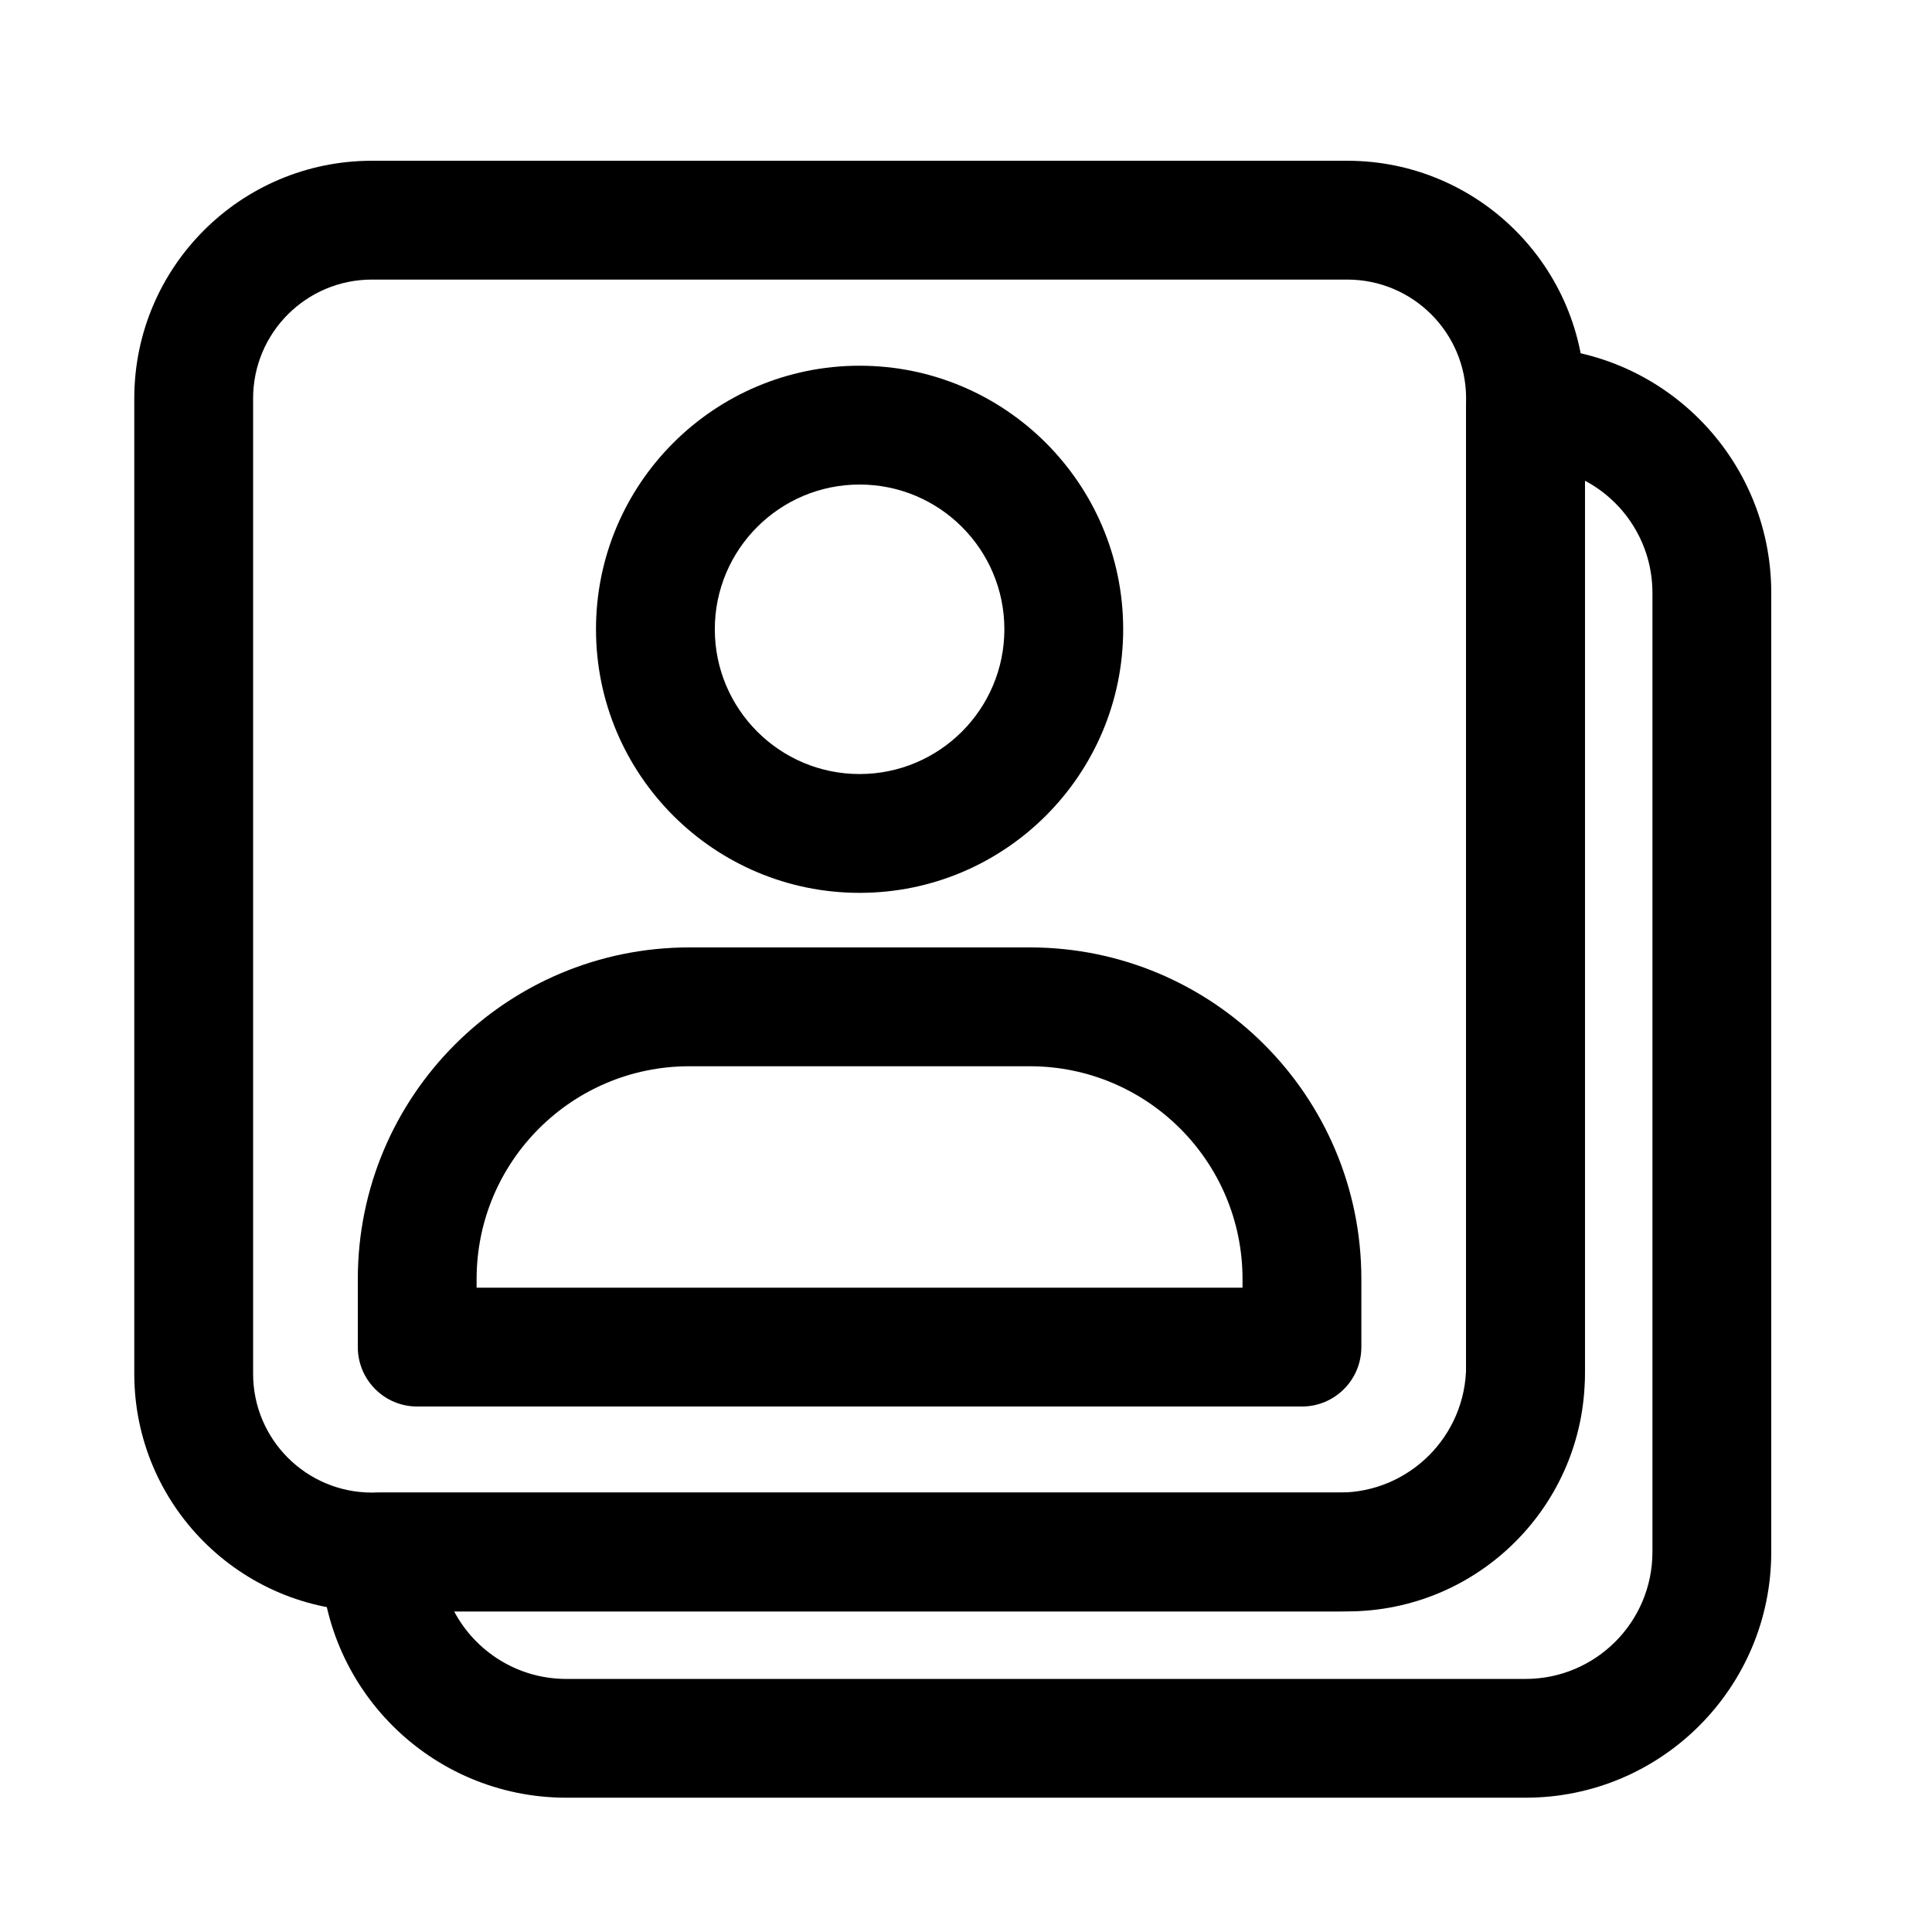
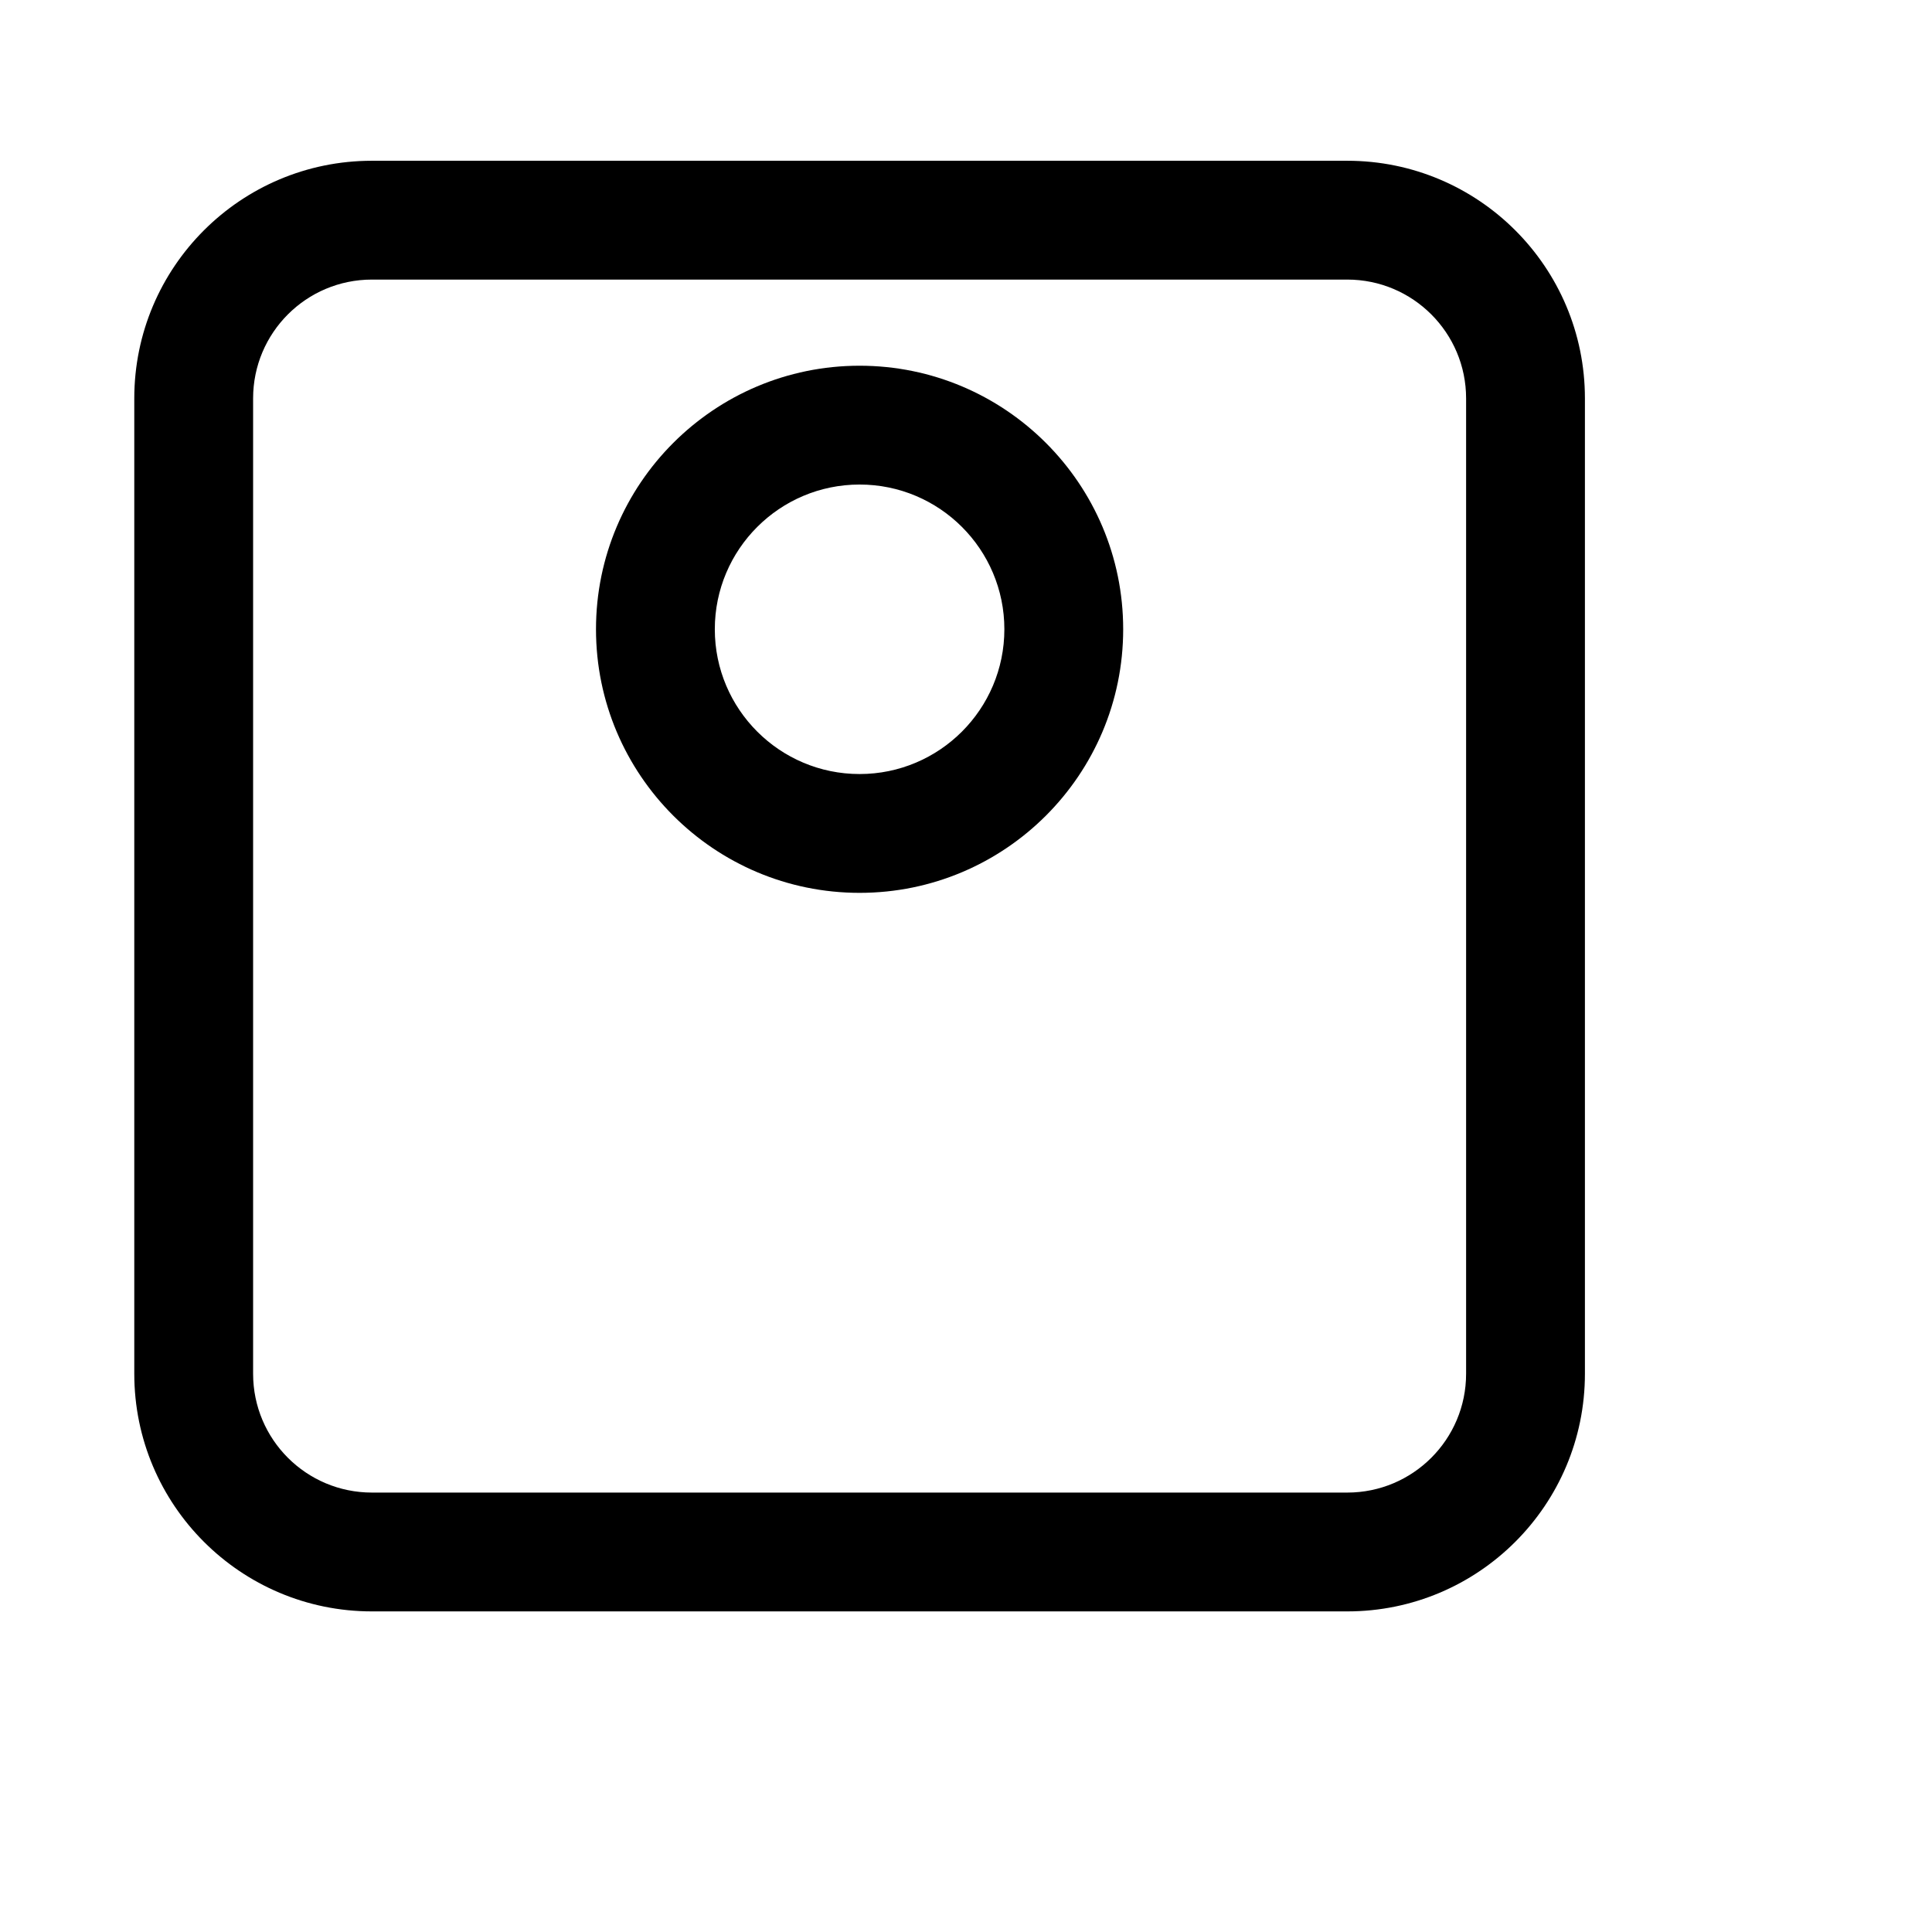
<svg xmlns="http://www.w3.org/2000/svg" fill="#000000" width="800px" height="800px" version="1.1" viewBox="144 144 512 512">
  <g fill-rule="evenodd">
-     <path d="m548.28 235.98c-8.691 0-15.742 7.055-15.742 15.742v254.2c0 18.578-15.051 33.629-33.629 33.629h-254.2c-8.691 0-15.742 7.055-15.742 15.742 0 35.961 29.156 65.117 65.117 65.117h254.2c35.961 0 65.117-29.156 65.117-65.117v-254.2c0-35.961-29.156-65.117-65.117-65.117zm15.742 35.41v234.54c0 35.961-29.156 65.117-65.117 65.117h-234.55c5.652 10.645 16.848 17.887 29.727 17.887h254.2c18.562 0 33.629-15.051 33.629-33.629v-254.2c0-12.879-7.242-24.074-17.887-29.711z" />
    <path d="m564.02 249.58c0-34.777-28.199-62.977-62.977-62.977h-258.48c-34.777 0-62.977 28.199-62.977 62.977v258.48c0 34.777 28.199 62.977 62.977 62.977h258.48c34.777 0 62.977-28.199 62.977-62.977zm-31.488 0c0-17.383-14.105-31.488-31.488-31.488h-258.48c-17.398 0-31.488 14.105-31.488 31.488v258.48c0 17.398 14.09 31.488 31.488 31.488h258.48c17.383 0 31.488-14.09 31.488-31.488z" />
-     <path d="m504.77 501c0 8.691-7.055 15.742-15.742 15.742h-234.46c-8.707 0-15.742-7.055-15.742-15.742v-18.043c0-48.539 39.344-87.883 87.883-87.883h90.184c48.539 0 87.883 39.344 87.883 87.883v18.043zm-31.488-15.742v-2.297c0-31.141-25.254-56.395-56.395-56.395h-90.184c-31.156 0-56.395 25.254-56.395 56.395v2.297z" />
    <path d="m371.8 240.92c-38.559 0-69.855 31.301-69.855 69.84 0 38.559 31.301 69.855 69.855 69.855 38.559 0 69.855-31.301 69.855-69.855 0-38.543-31.301-69.84-69.855-69.84zm0 31.488c21.176 0 38.367 17.176 38.367 38.352s-17.191 38.367-38.367 38.367-38.367-17.191-38.367-38.367 17.191-38.352 38.367-38.352z" />
  </g>
</svg>